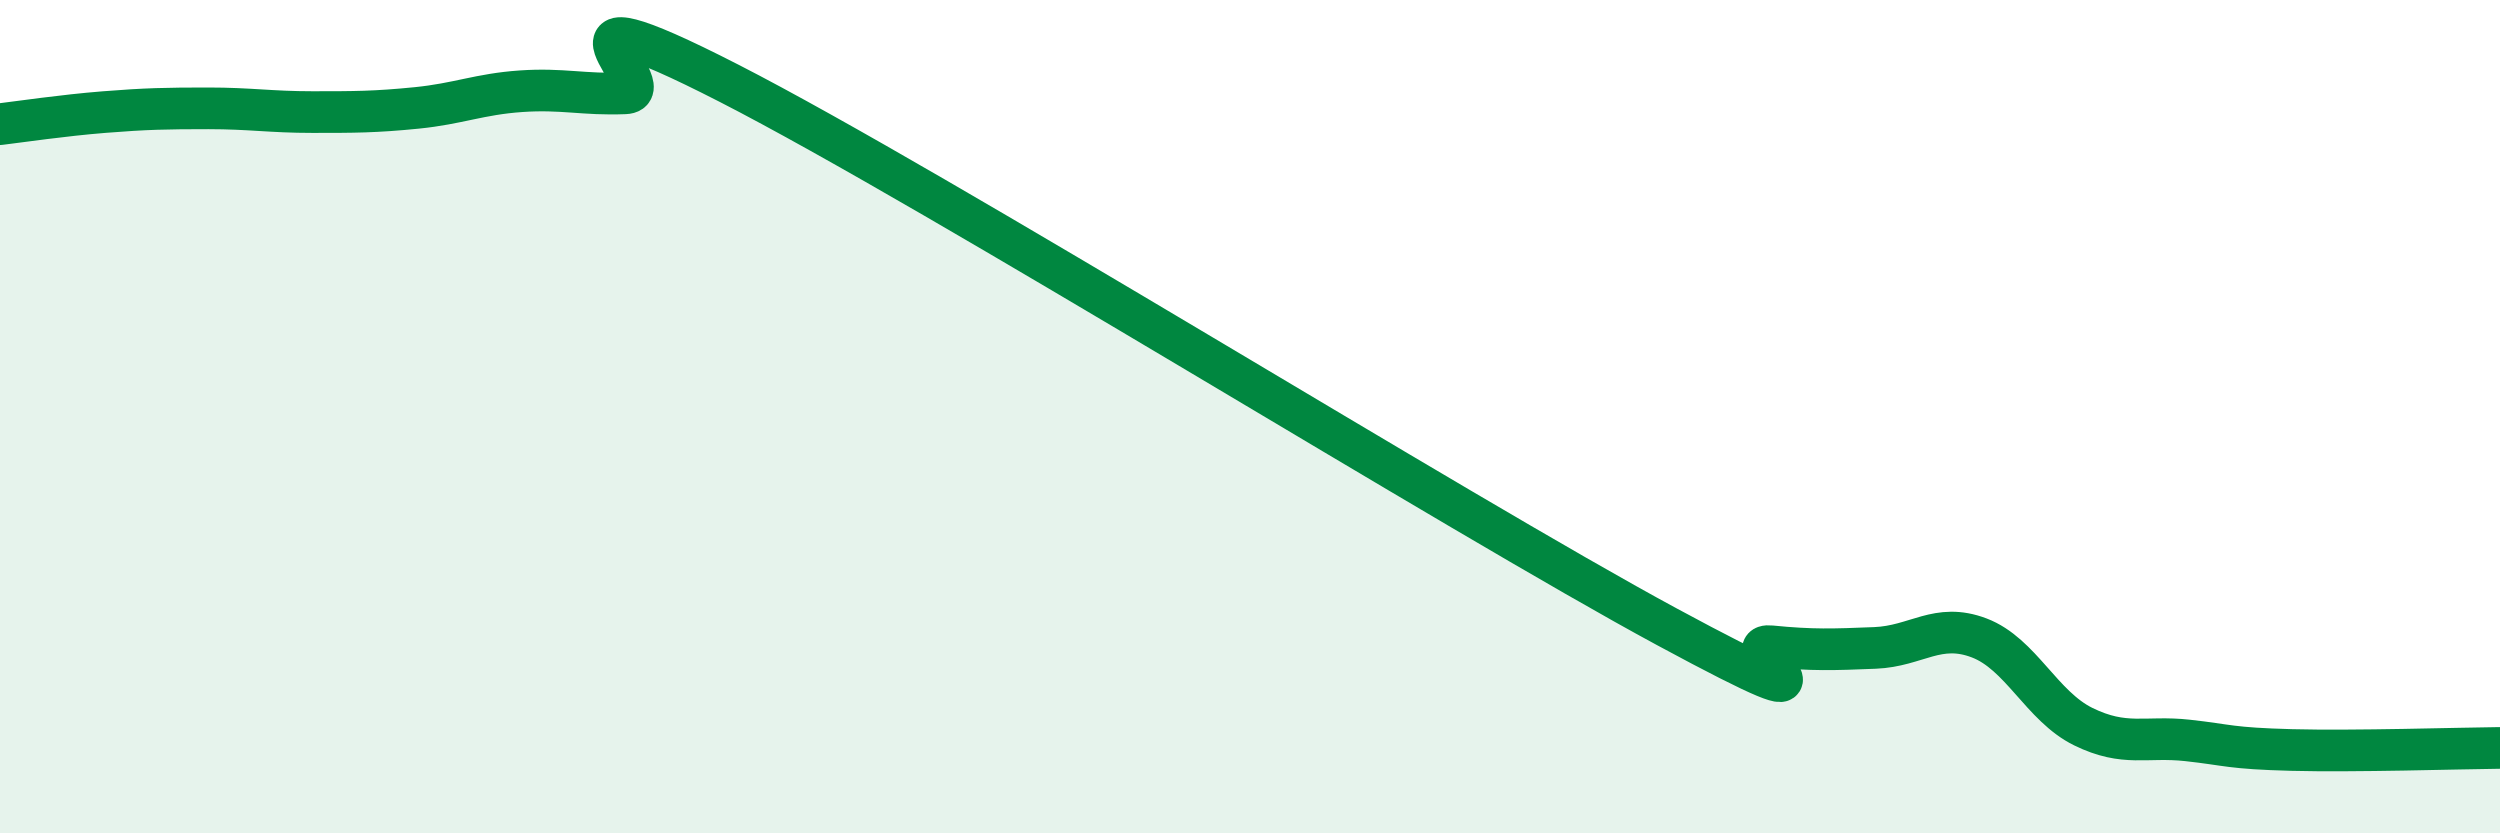
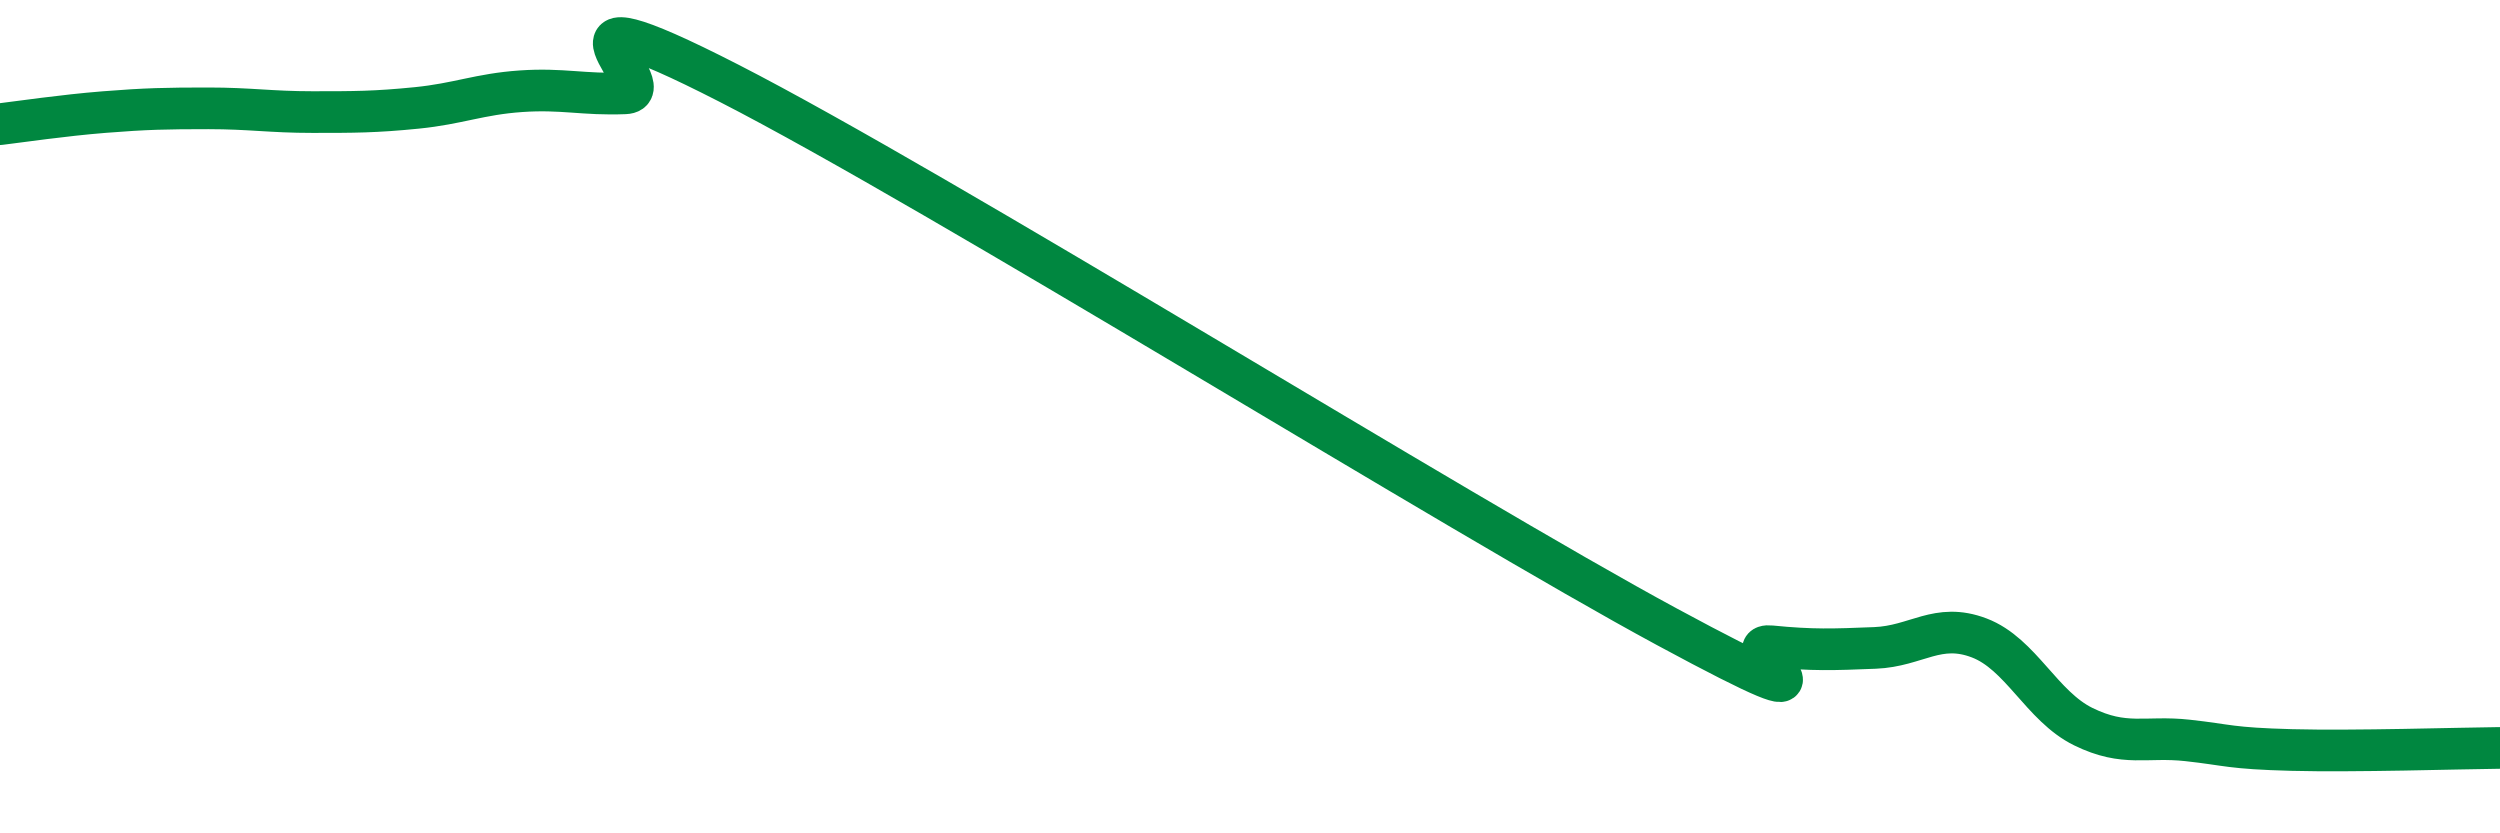
<svg xmlns="http://www.w3.org/2000/svg" width="60" height="20" viewBox="0 0 60 20">
-   <path d="M 0,2.98 C 0.5,2.92 1.5,2.77 2.5,2.69 C 3.5,2.61 4,2.6 5,2.6 C 6,2.6 6.5,2.69 7.5,2.69 C 8.5,2.69 9,2.69 10,2.59 C 11,2.49 11.5,2.26 12.5,2.19 C 13.5,2.12 14,2.28 15,2.24 C 16,2.2 12.5,-0.56 17.5,2 C 22.5,4.56 35,12.34 40,15.04 C 45,17.74 41.5,15.41 42.5,15.51 C 43.5,15.61 44,15.59 45,15.55 C 46,15.51 46.5,14.93 47.5,15.31 C 48.5,15.69 49,16.95 50,17.44 C 51,17.93 51.5,17.66 52.5,17.77 C 53.5,17.88 53.5,17.96 55,18 C 56.5,18.04 59,17.96 60,17.95L60 20L0 20Z" fill="#008740" opacity="0.1" stroke-linecap="round" stroke-linejoin="round" />
  <path d="M 0,2.98 C 0.5,2.92 1.5,2.77 2.5,2.69 C 3.5,2.61 4,2.6 5,2.6 C 6,2.6 6.5,2.69 7.5,2.69 C 8.5,2.69 9,2.69 10,2.59 C 11,2.49 11.5,2.26 12.5,2.19 C 13.5,2.12 14,2.28 15,2.24 C 16,2.2 12.5,-0.56 17.5,2 C 22.5,4.56 35,12.34 40,15.04 C 45,17.74 41.5,15.41 42.5,15.51 C 43.5,15.61 44,15.59 45,15.55 C 46,15.51 46.5,14.93 47.5,15.31 C 48.5,15.69 49,16.95 50,17.44 C 51,17.93 51.5,17.66 52.5,17.77 C 53.5,17.88 53.5,17.96 55,18 C 56.5,18.04 59,17.96 60,17.95" stroke="#008740" stroke-width="1" fill="none" stroke-linecap="round" stroke-linejoin="round" />
</svg>